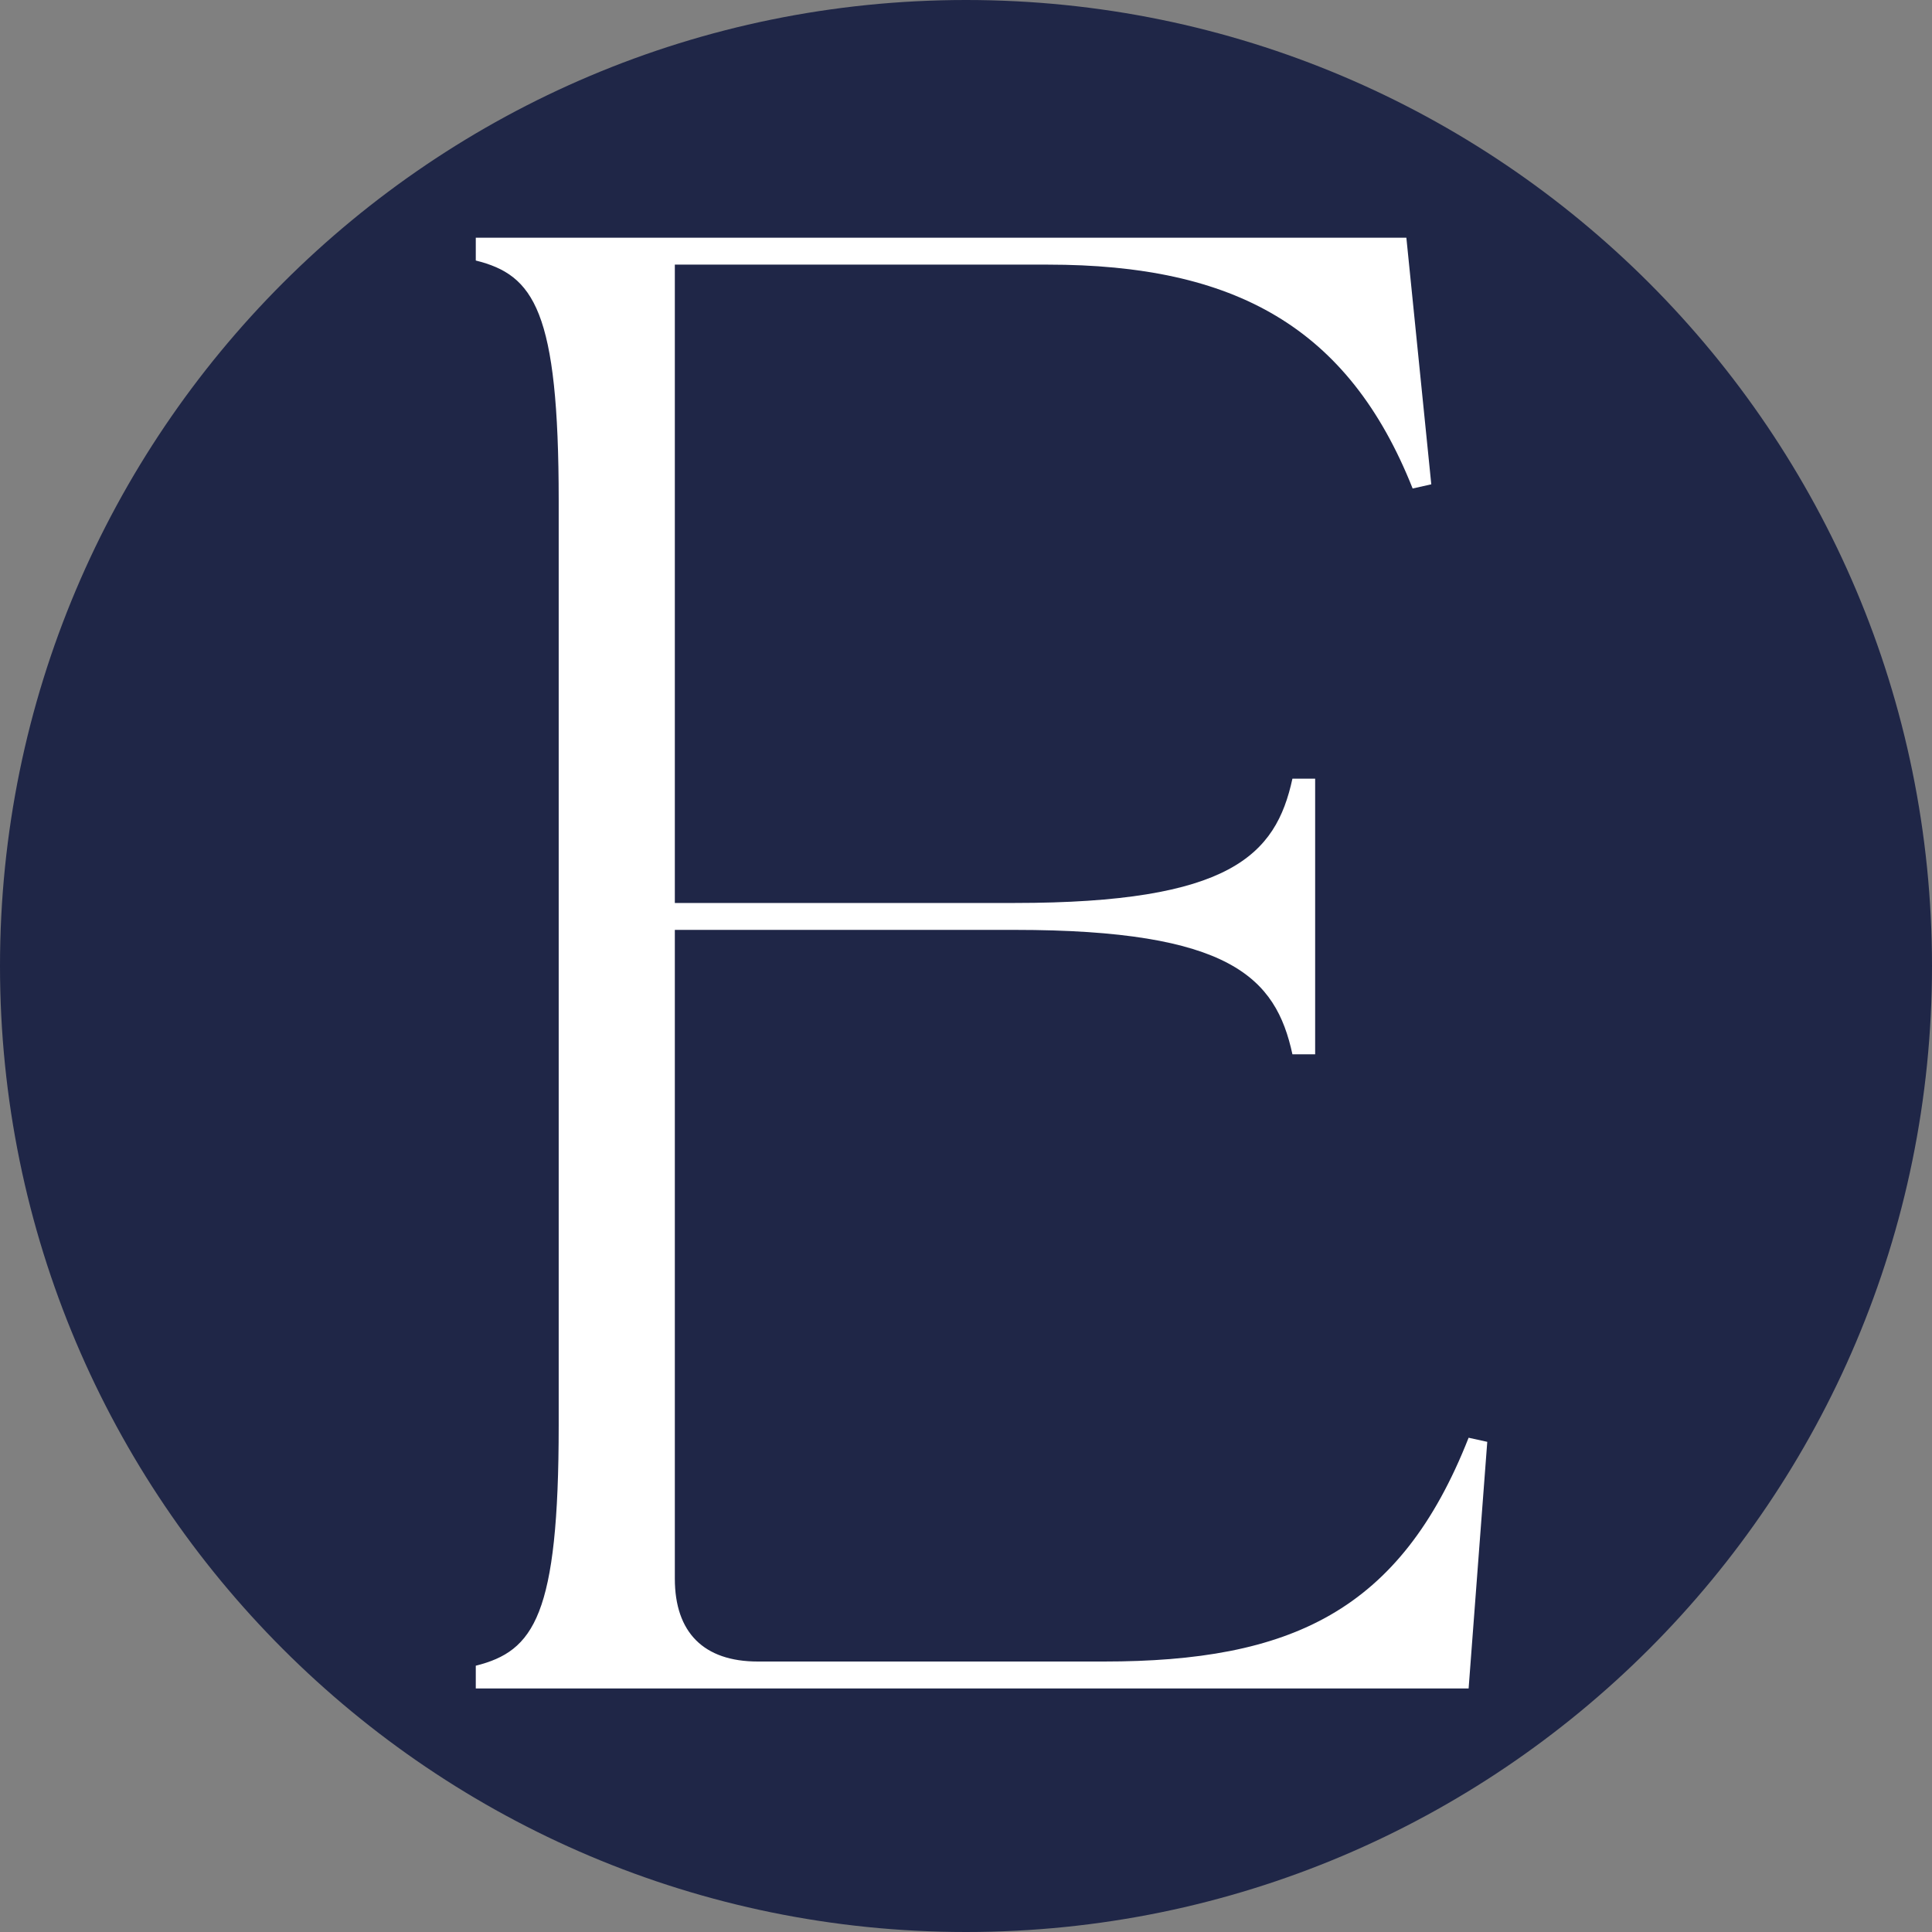
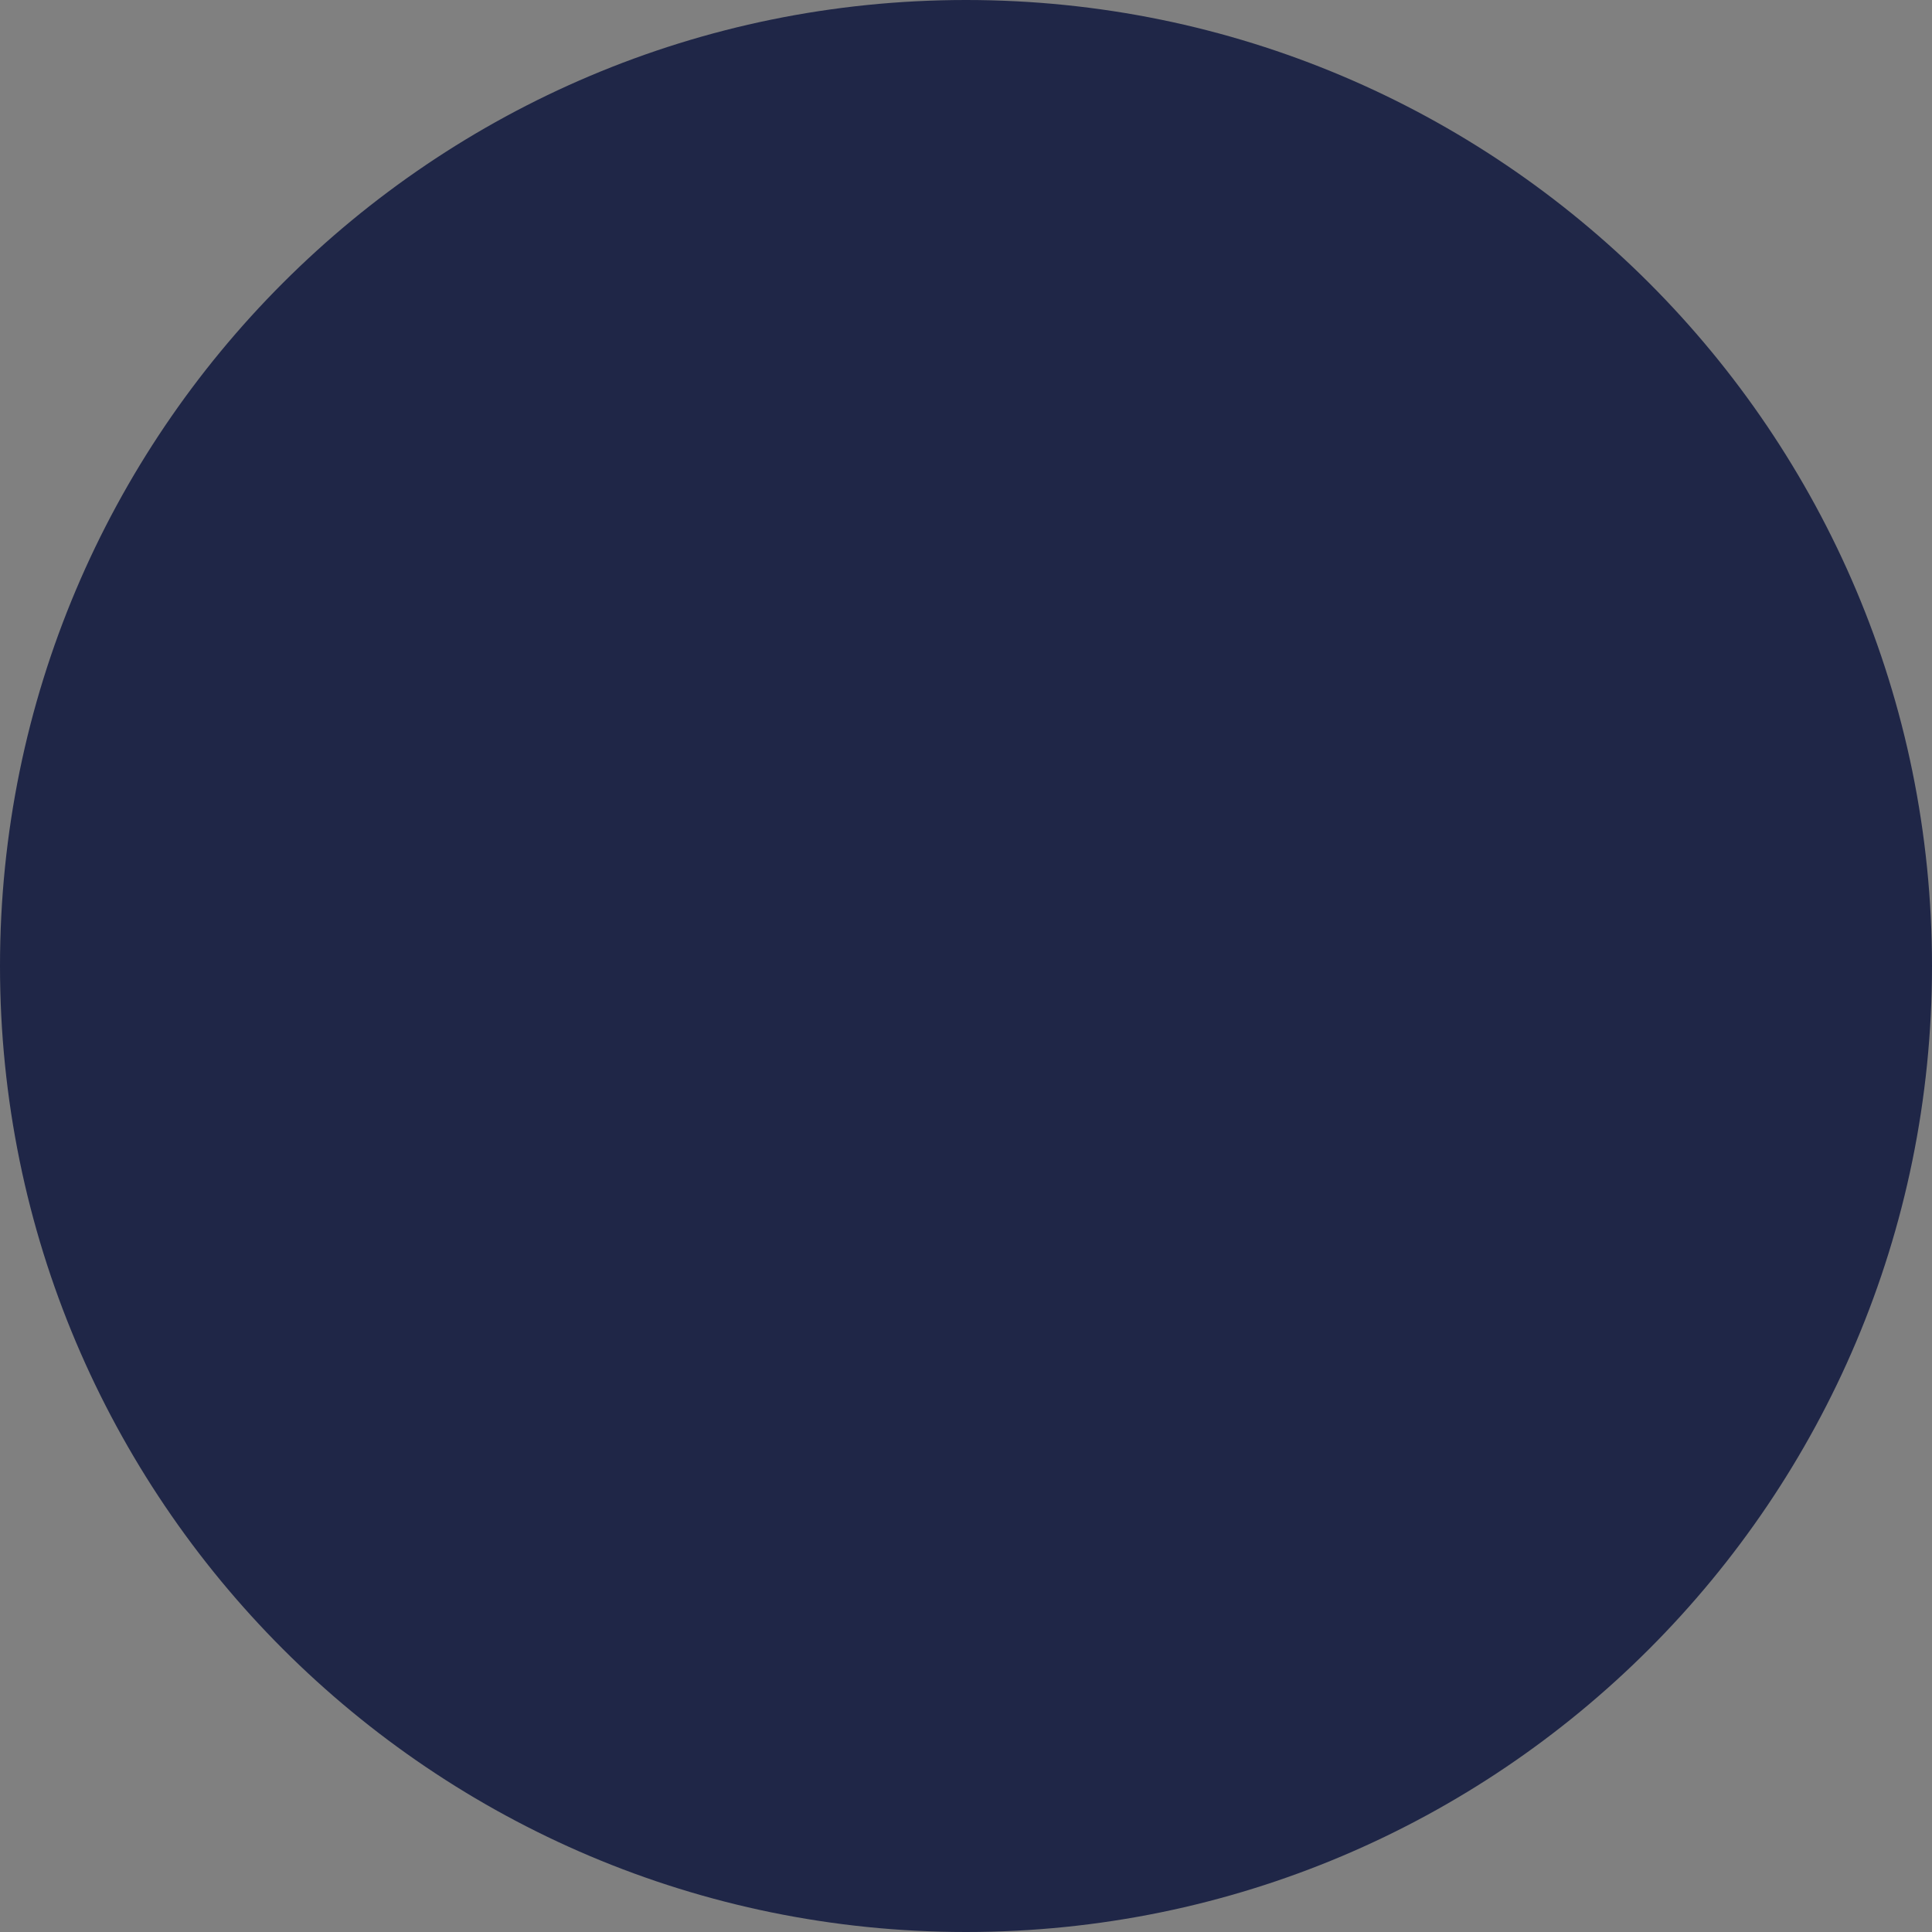
<svg xmlns="http://www.w3.org/2000/svg" version="1.0" preserveAspectRatio="xMidYMid meet" height="96" viewBox="0 0 72 72" zoomAndPan="magnify" width="96">
  <rect x="0" y="0" width="72" height="72" fill="#808080" stroke="none" />
  <defs>
    <g />
    <clipPath id="bbb832f83d">
-       <path clip-rule="nonzero" d="M 36 0 C 16.117 0 0 16.117 0 36 C 0 55.883 16.117 72 36 72 C 55.883 72 72 55.883 72 36 C 72 16.117 55.883 0 36 0 Z M 36 0" />
+       <path clip-rule="nonzero" d="M 36 0 C 16.117 0 0 16.117 0 36 C 0 55.883 16.117 72 36 72 C 55.883 72 72 55.883 72 36 C 72 16.117 55.883 0 36 0 Z " />
    </clipPath>
  </defs>
  <g clip-path="url(#bbb832f83d)">
    <rect fill-opacity="1" height="86.4" y="-7.2" fill="#1f2647" width="86.4" x="-7.2" />
  </g>
  <g fill-opacity="1" fill="#ffffff">
    <g transform="translate(13.485, 62.924)">
      <g>
-         <path d="M 4.246 0 L 41.246 0 L 41.941 -9.191 L 41.246 -9.344 C 38.695 -2.859 34.602 -1.004 27.652 -1.004 L 14.754 -1.004 C 12.742 -1.004 11.664 -2.086 11.664 -4.094 L 11.664 -28.27 L 24.328 -28.27 C 32.363 -28.27 34.062 -26.492 34.68 -23.633 L 35.527 -23.633 L 35.527 -33.906 L 34.68 -33.906 C 34.062 -31.051 32.363 -29.273 24.328 -29.273 L 11.664 -29.273 L 11.664 -53.062 L 25.566 -53.062 C 32.516 -53.062 36.766 -50.746 39.16 -44.719 L 39.855 -44.875 L 38.926 -54.066 L 4.246 -54.066 L 4.246 -53.215 C 6.41 -52.676 7.336 -51.363 7.336 -44.258 L 7.336 -9.809 C 7.336 -2.703 6.41 -1.391 4.246 -0.848 Z M 4.246 0" />
-       </g>
+         </g>
    </g>
  </g>
</svg>